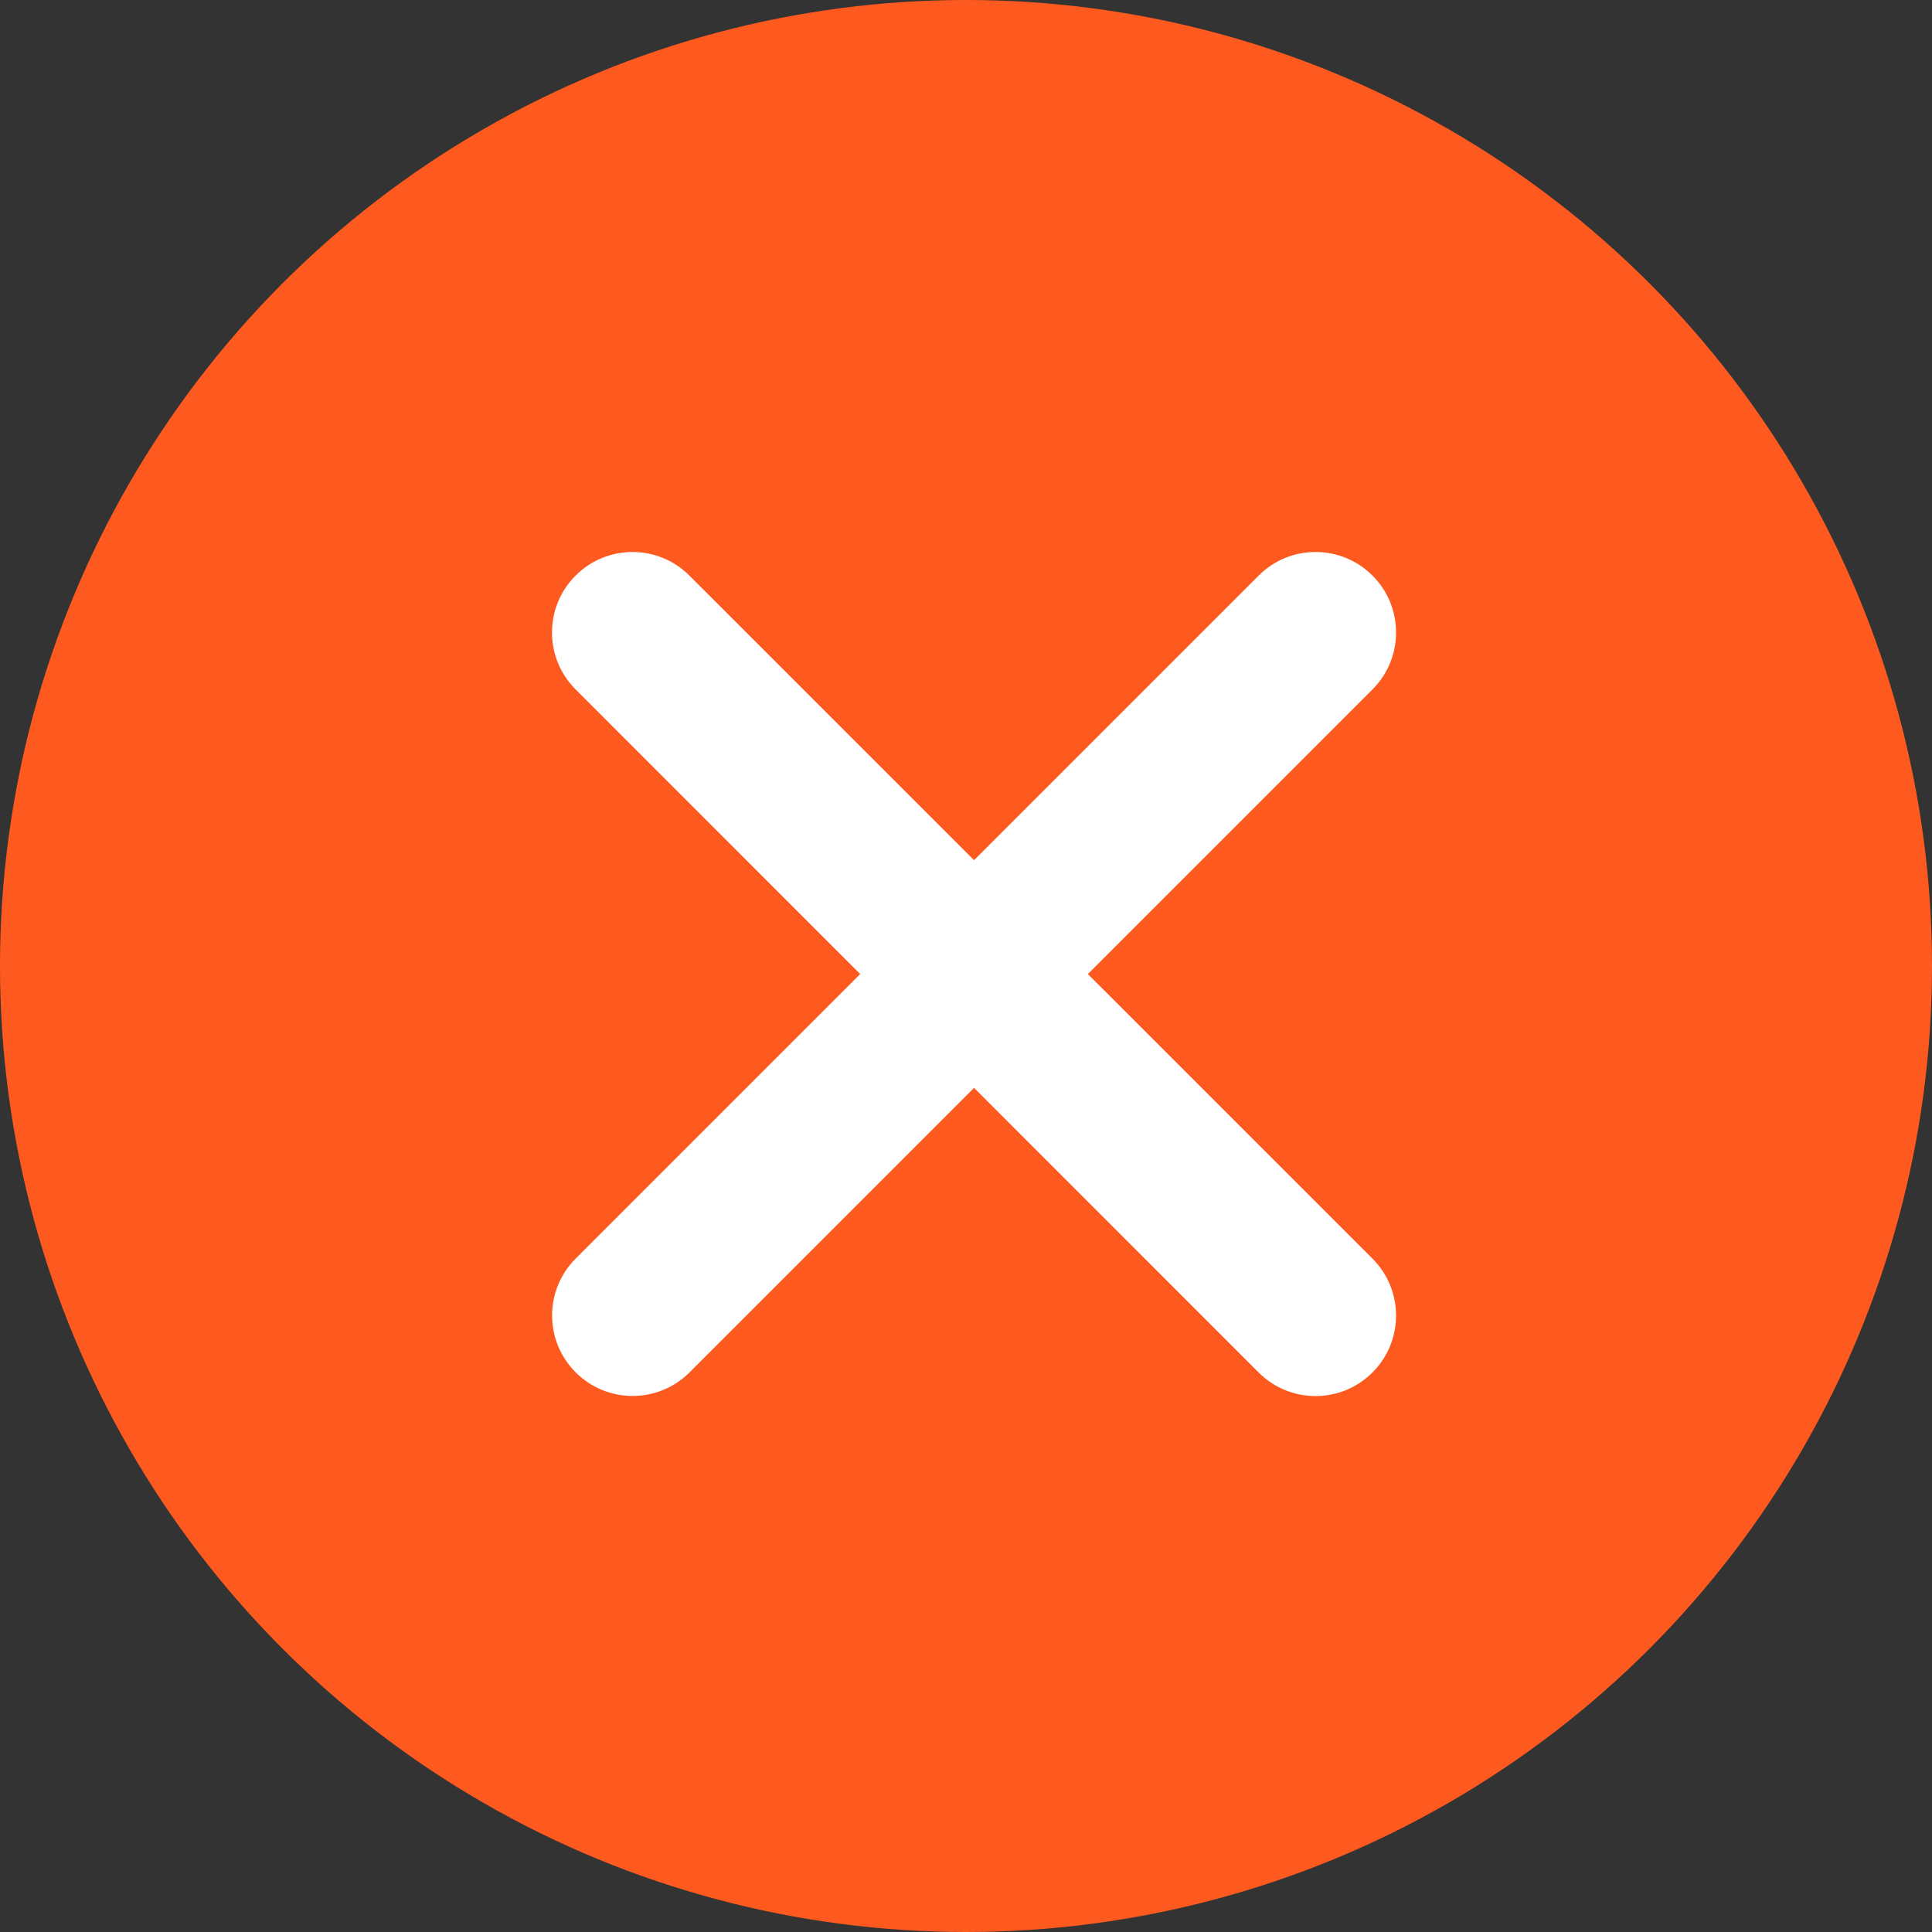
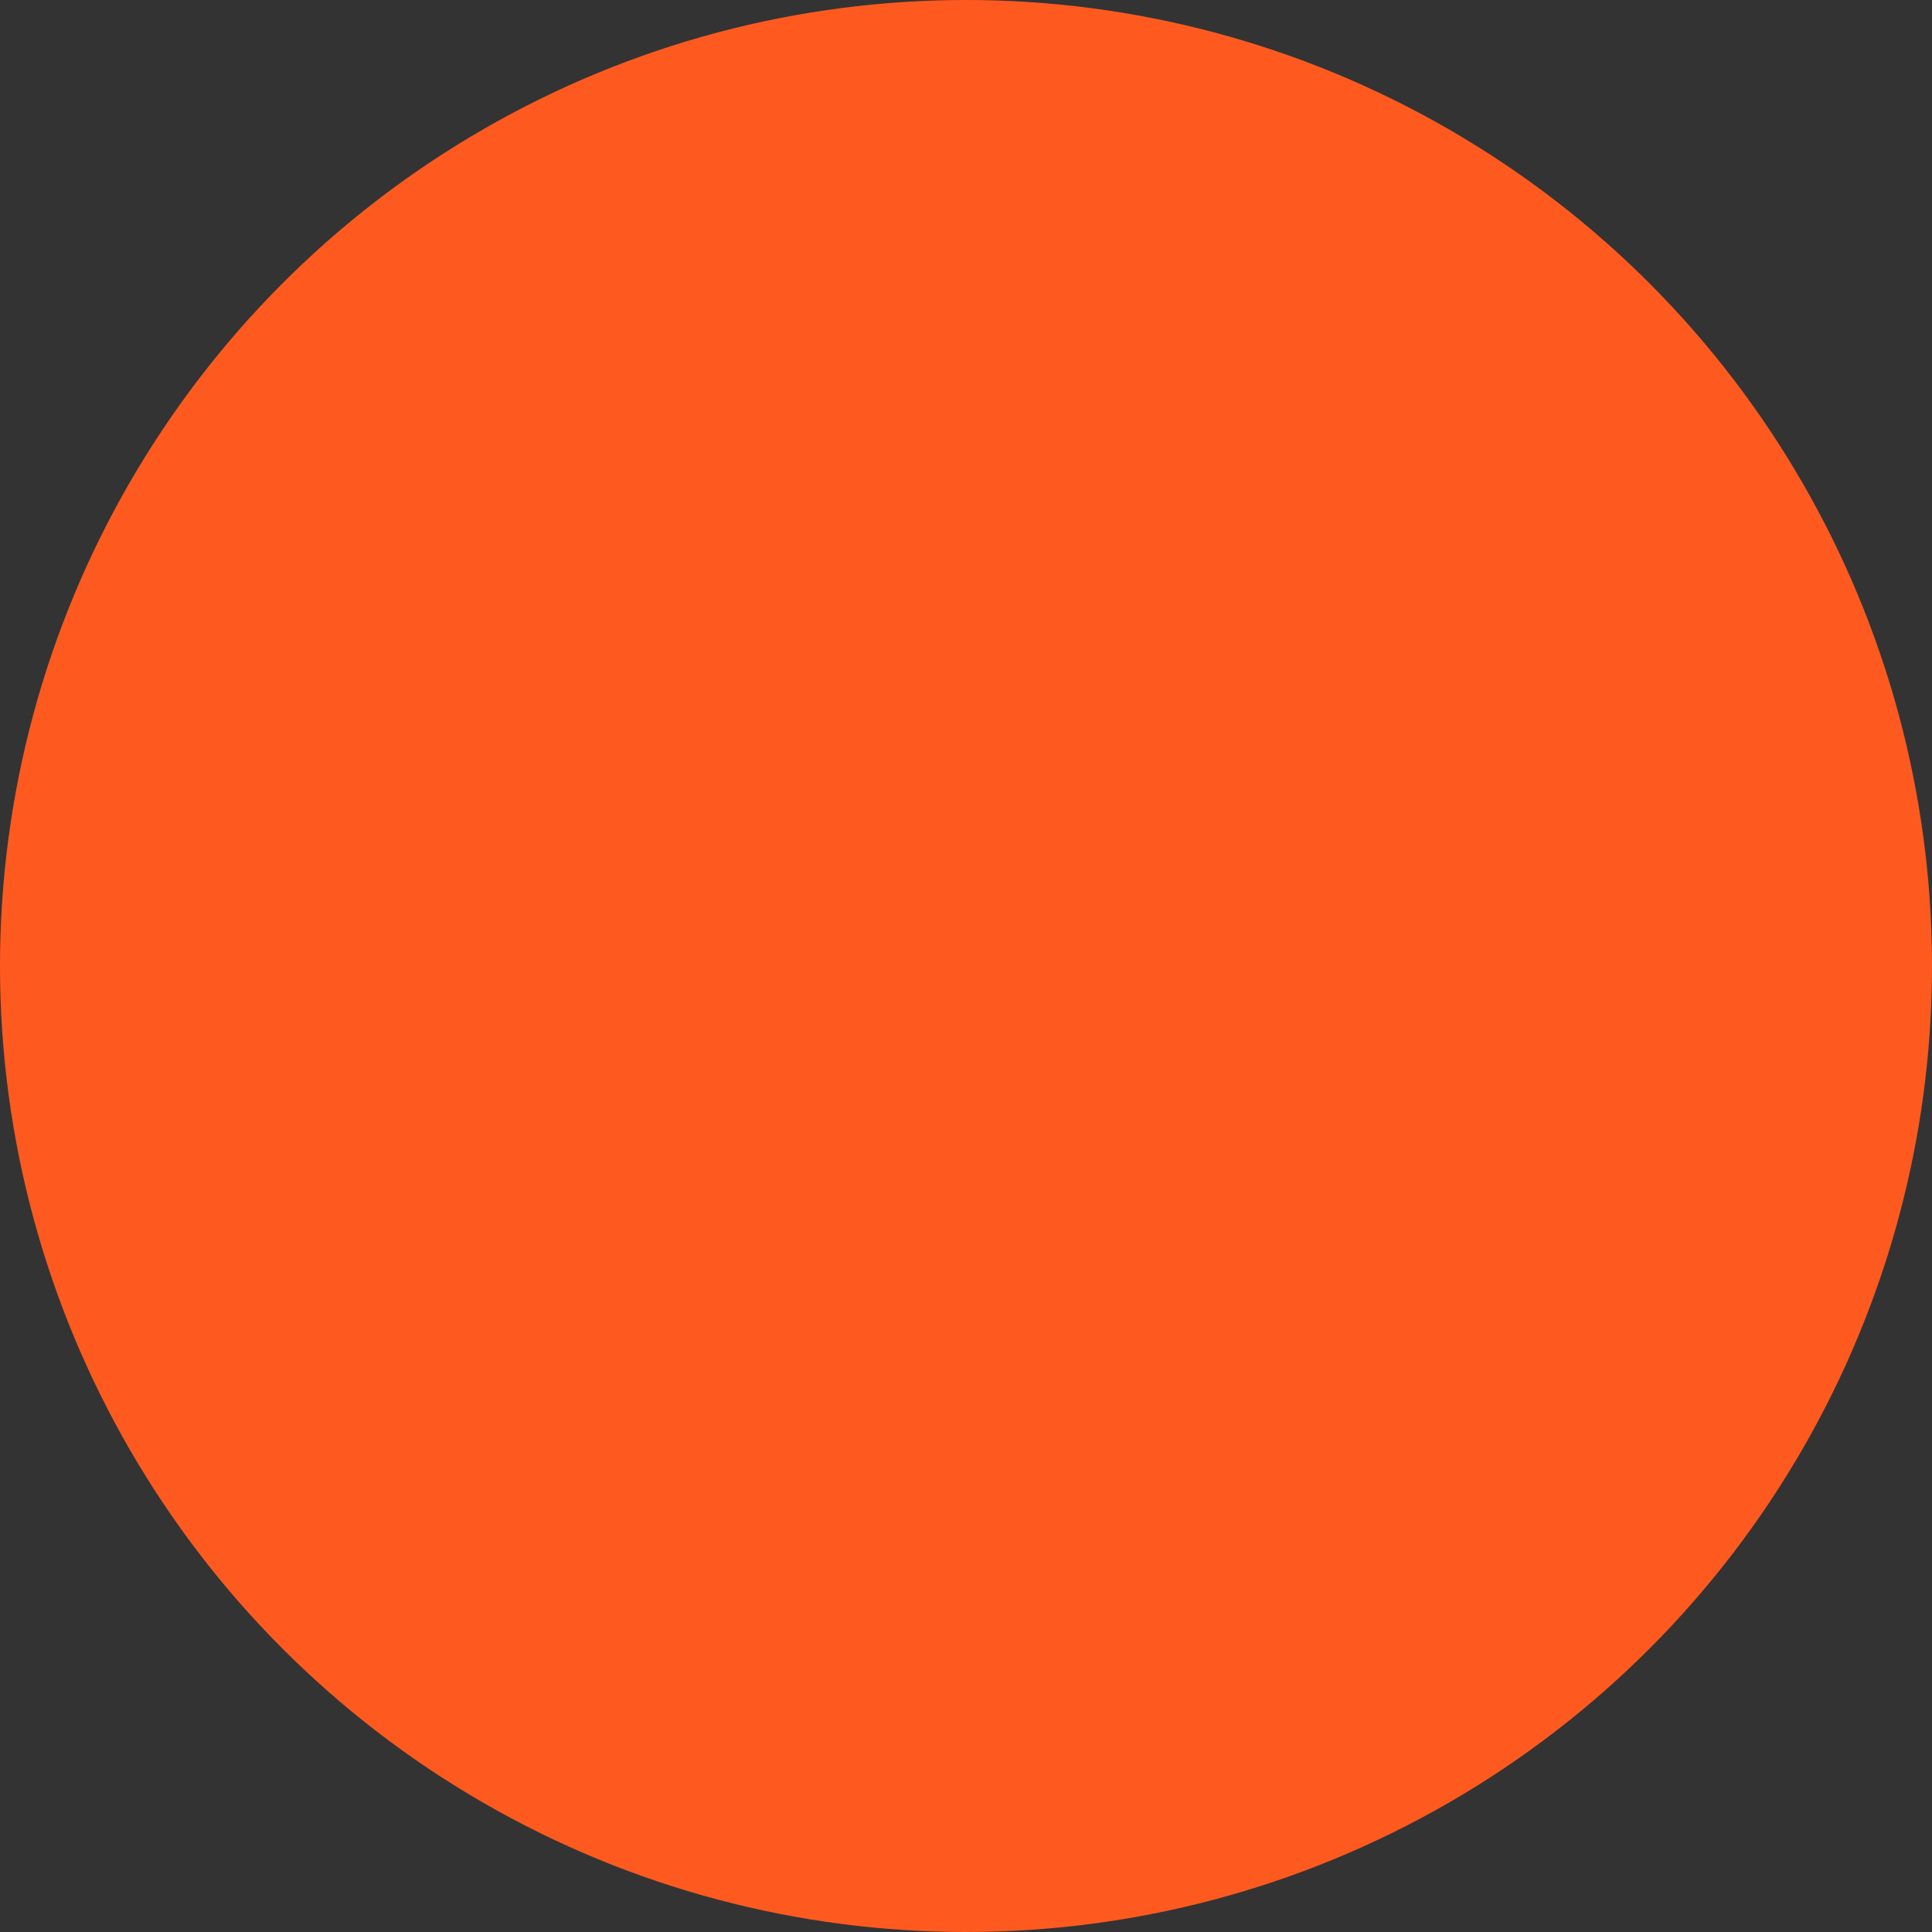
<svg xmlns="http://www.w3.org/2000/svg" width="42" height="42" viewBox="0 0 42 42" fill="none">
  <rect x="0" y="0" width="42" height="42" fill="#333333" stroke="none" />
  <circle cx="21" cy="21" r="21" fill="#FE5A20" />
-   <path d="M29.837 12.513C29.153 11.829 28.045 11.829 27.362 12.513L21.175 18.7L14.987 12.513C14.304 11.829 13.196 11.829 12.513 12.513C11.829 13.196 11.829 14.304 12.513 14.987L18.7 21.175L12.515 27.36C11.831 28.043 11.831 29.151 12.515 29.834C13.198 30.518 14.306 30.518 14.99 29.834L21.175 23.649L27.361 29.836C28.045 30.52 29.153 30.52 29.836 29.836C30.52 29.153 30.52 28.045 29.836 27.361L23.649 21.175L29.837 14.987C30.52 14.304 30.52 13.196 29.837 12.513Z" fill="white" />
</svg>